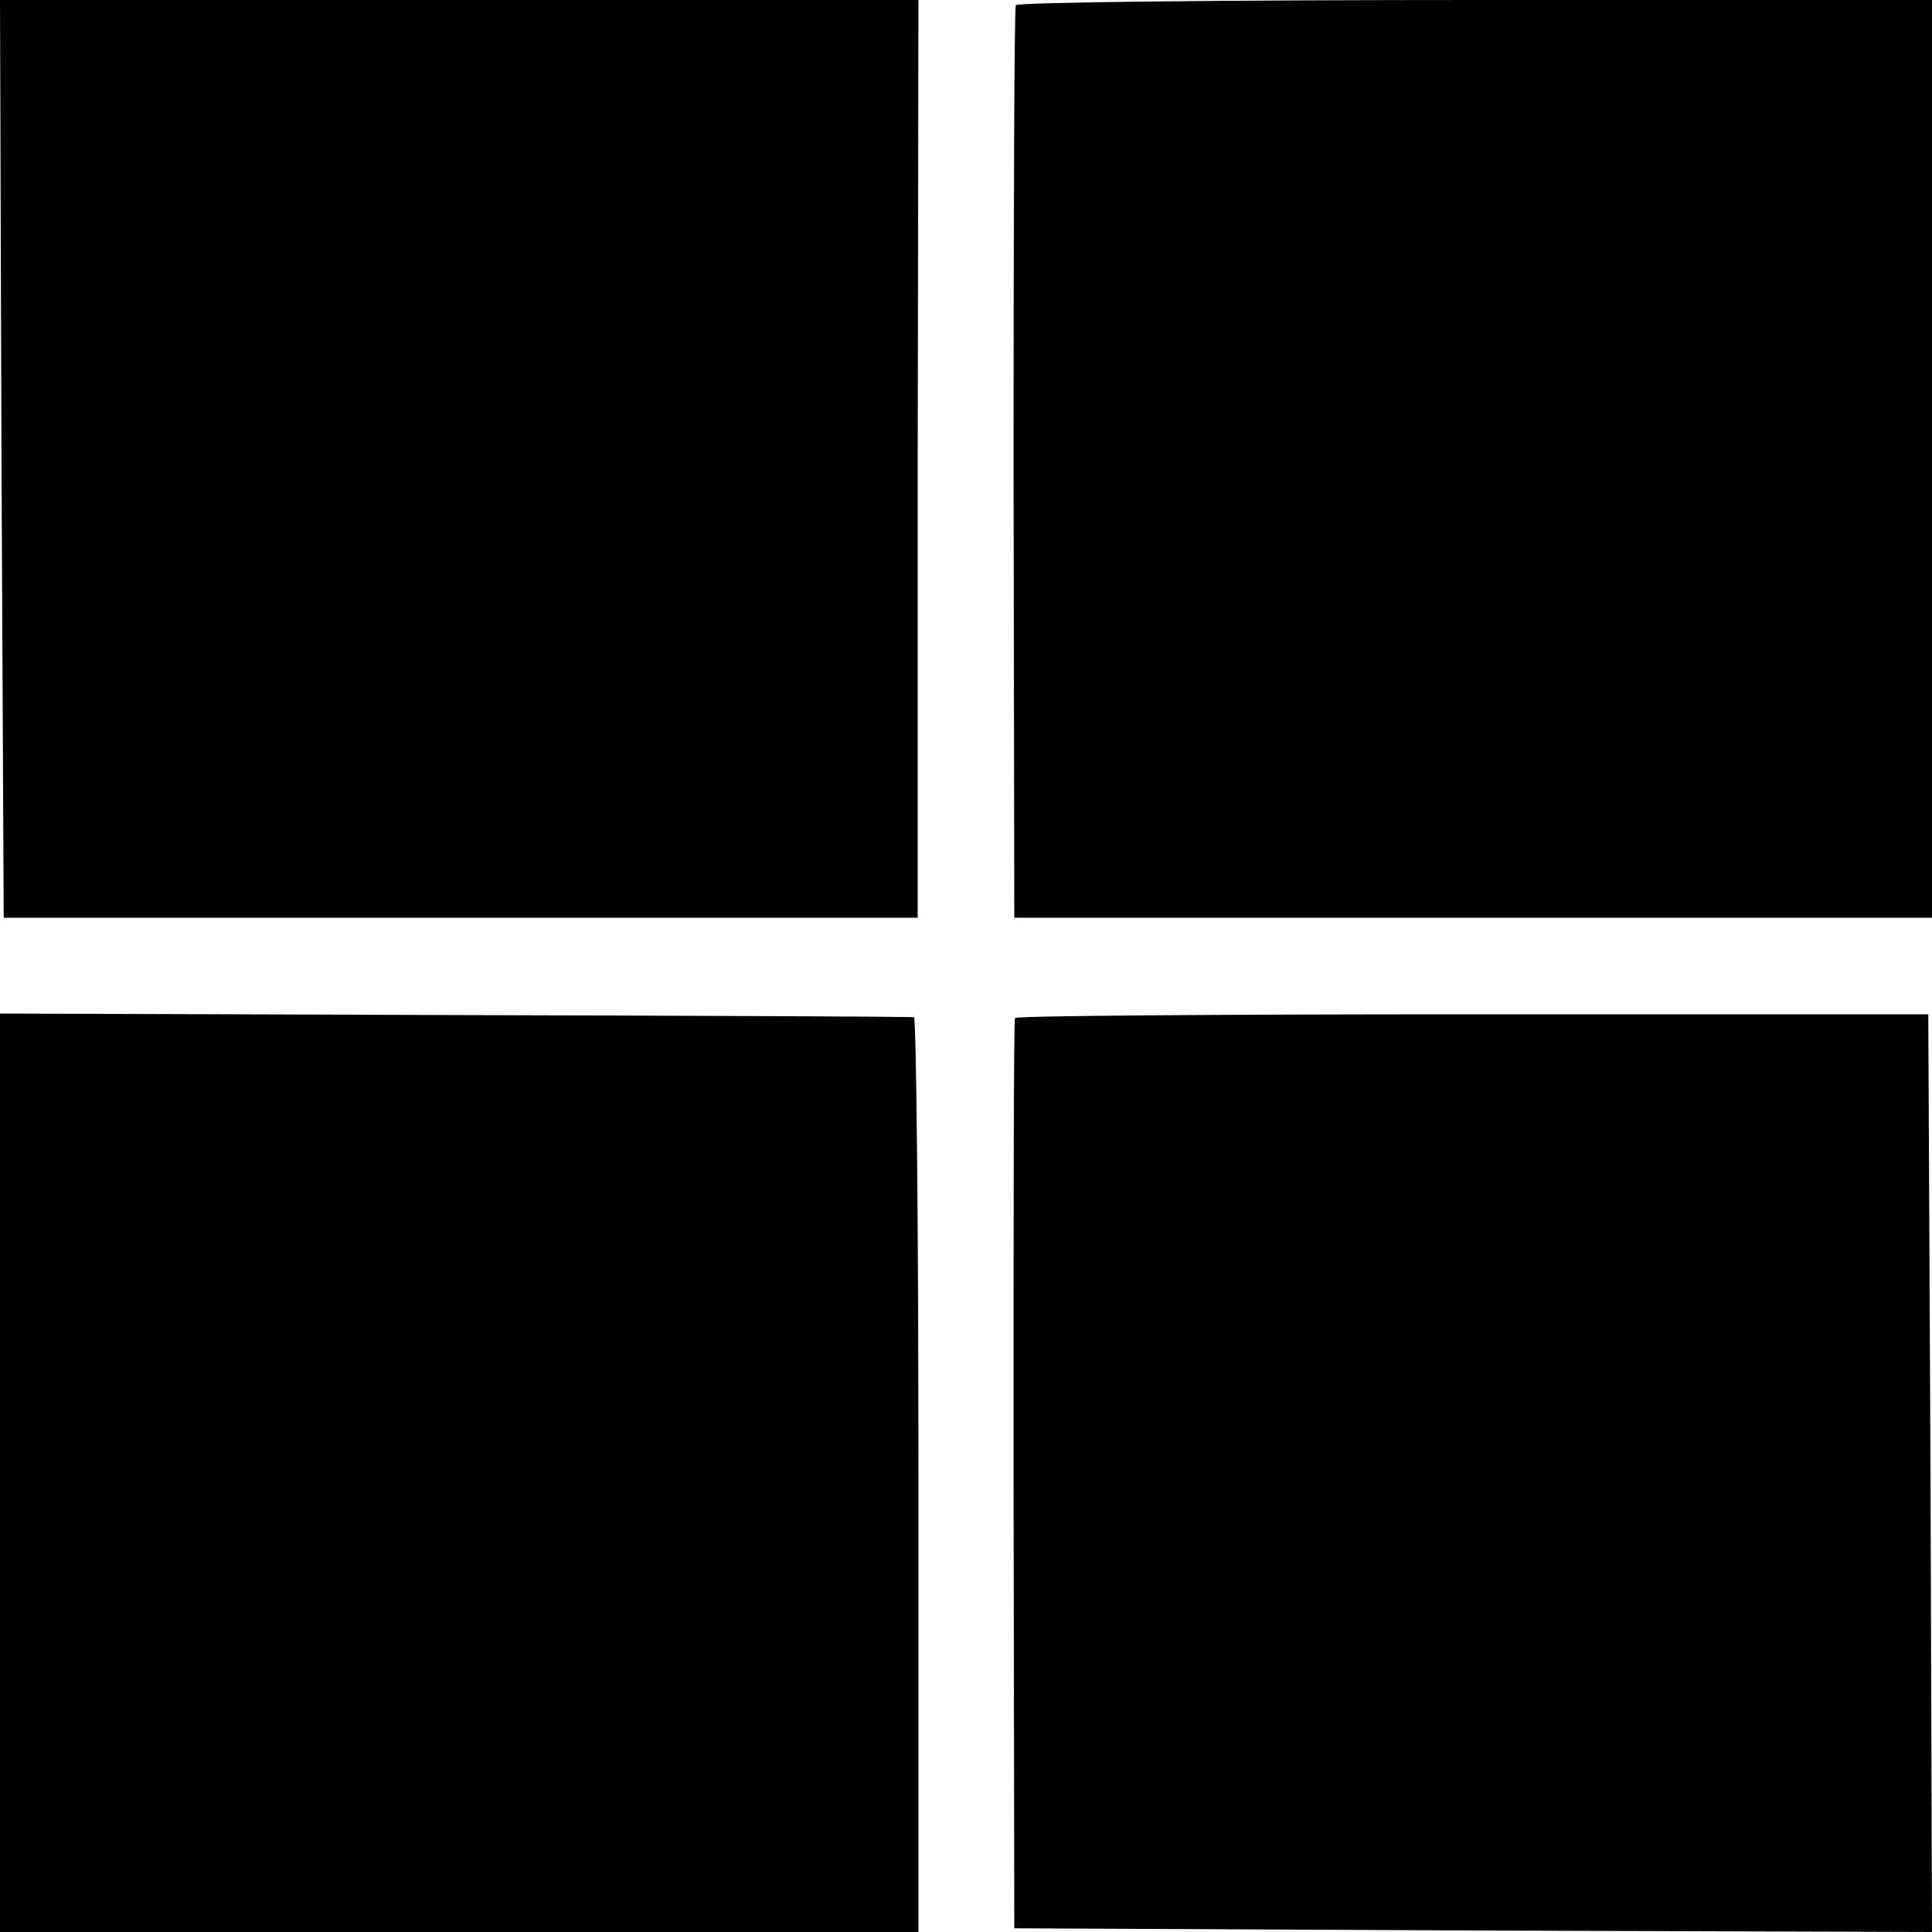
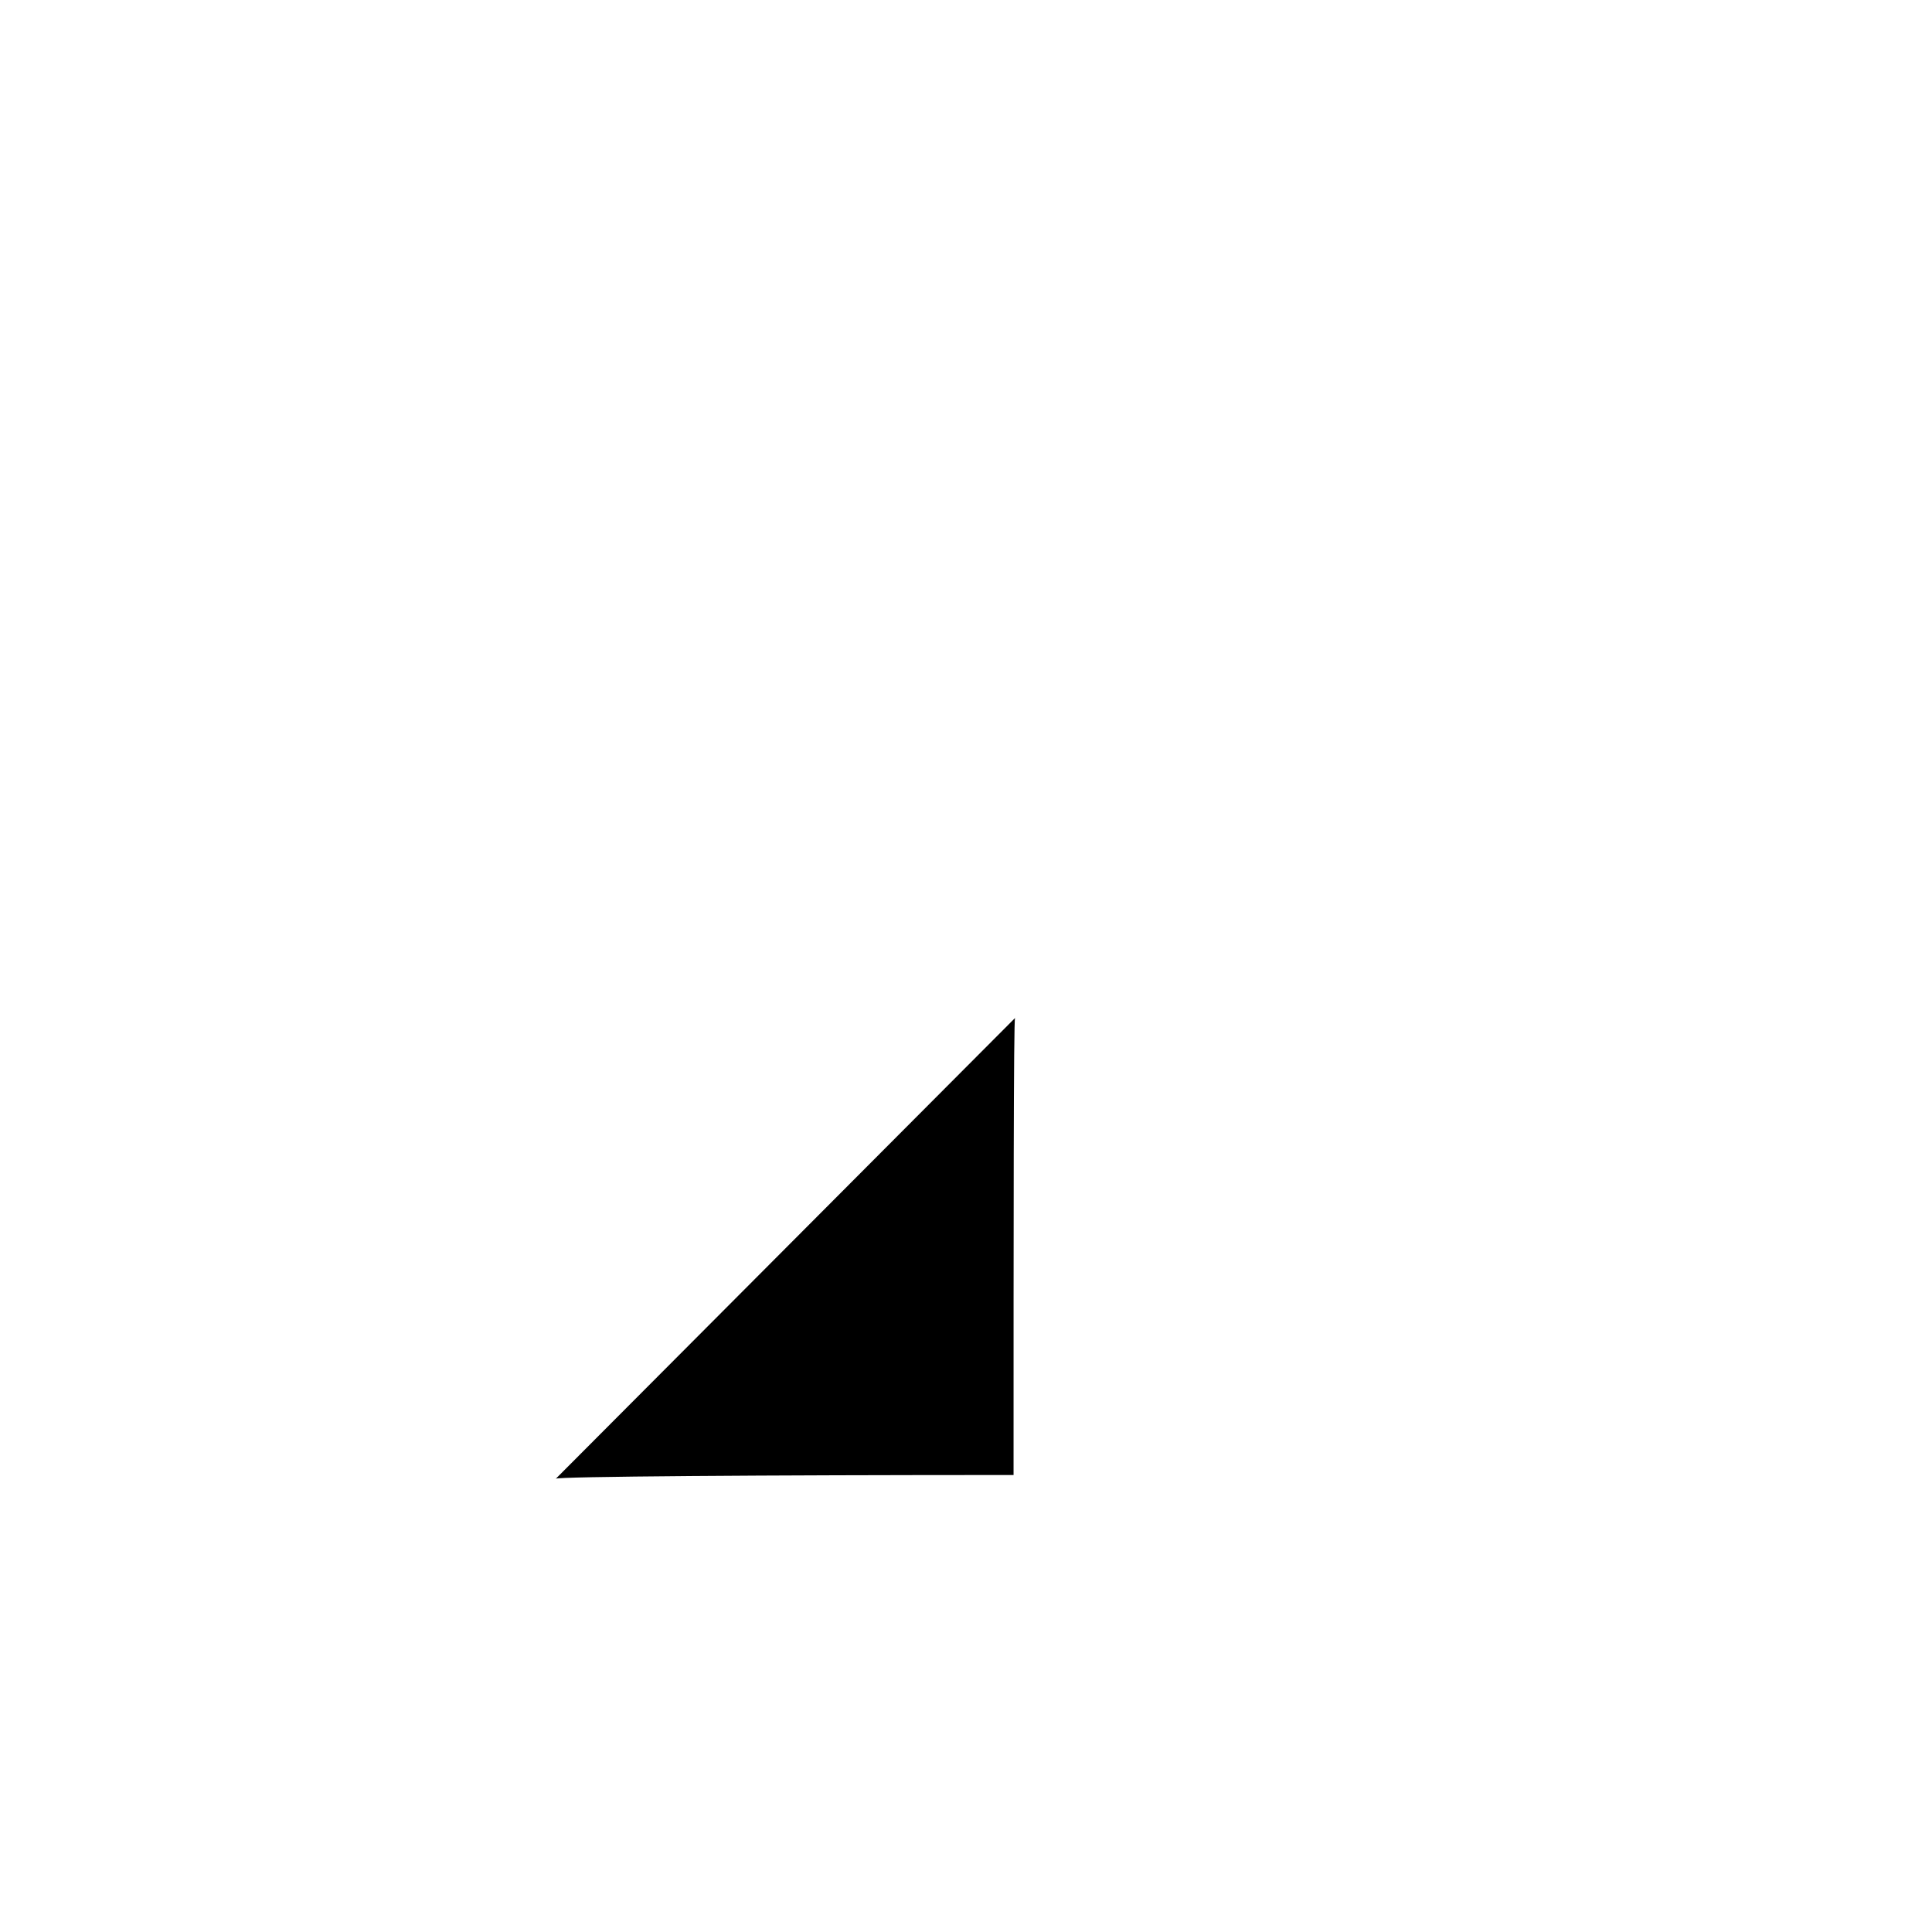
<svg xmlns="http://www.w3.org/2000/svg" version="1.0" width="260pt" height="260pt" viewBox="0 0 260 260" preserveAspectRatio="xMidYMid meet">
  <g transform="translate(0,260) scale(0.1,-0.1)" fill="#000000" stroke="none">
-     <path d="M2 1983 l3 -618 615 0 615 0 0 618 1 617 -618 0 -618 0 2 -617z" />
-     <path d="M1367 2593 c-2 -5 -3 -282 -3 -618 l1 -610 618 0 617 0 0 617 0 618 -614 0 c-338 0 -617 -3 -619 -7z" />
-     <path d="M0 618 l0 -618 618 0 618 0 0 615 c0 338 -3 616 -6 616 -3 1 -281 2 -617 3 l-613 2 0 -618z" />
-     <path d="M1366 1230 c-2 -3 -2 -279 -2 -615 l1 -610 618 -3 617 -2 -2 617 -3 618 -613 0 c-338 0 -615 -2 -616 -5z" />
+     <path d="M1366 1230 c-2 -3 -2 -279 -2 -615 c-338 0 -615 -2 -616 -5z" />
  </g>
</svg>